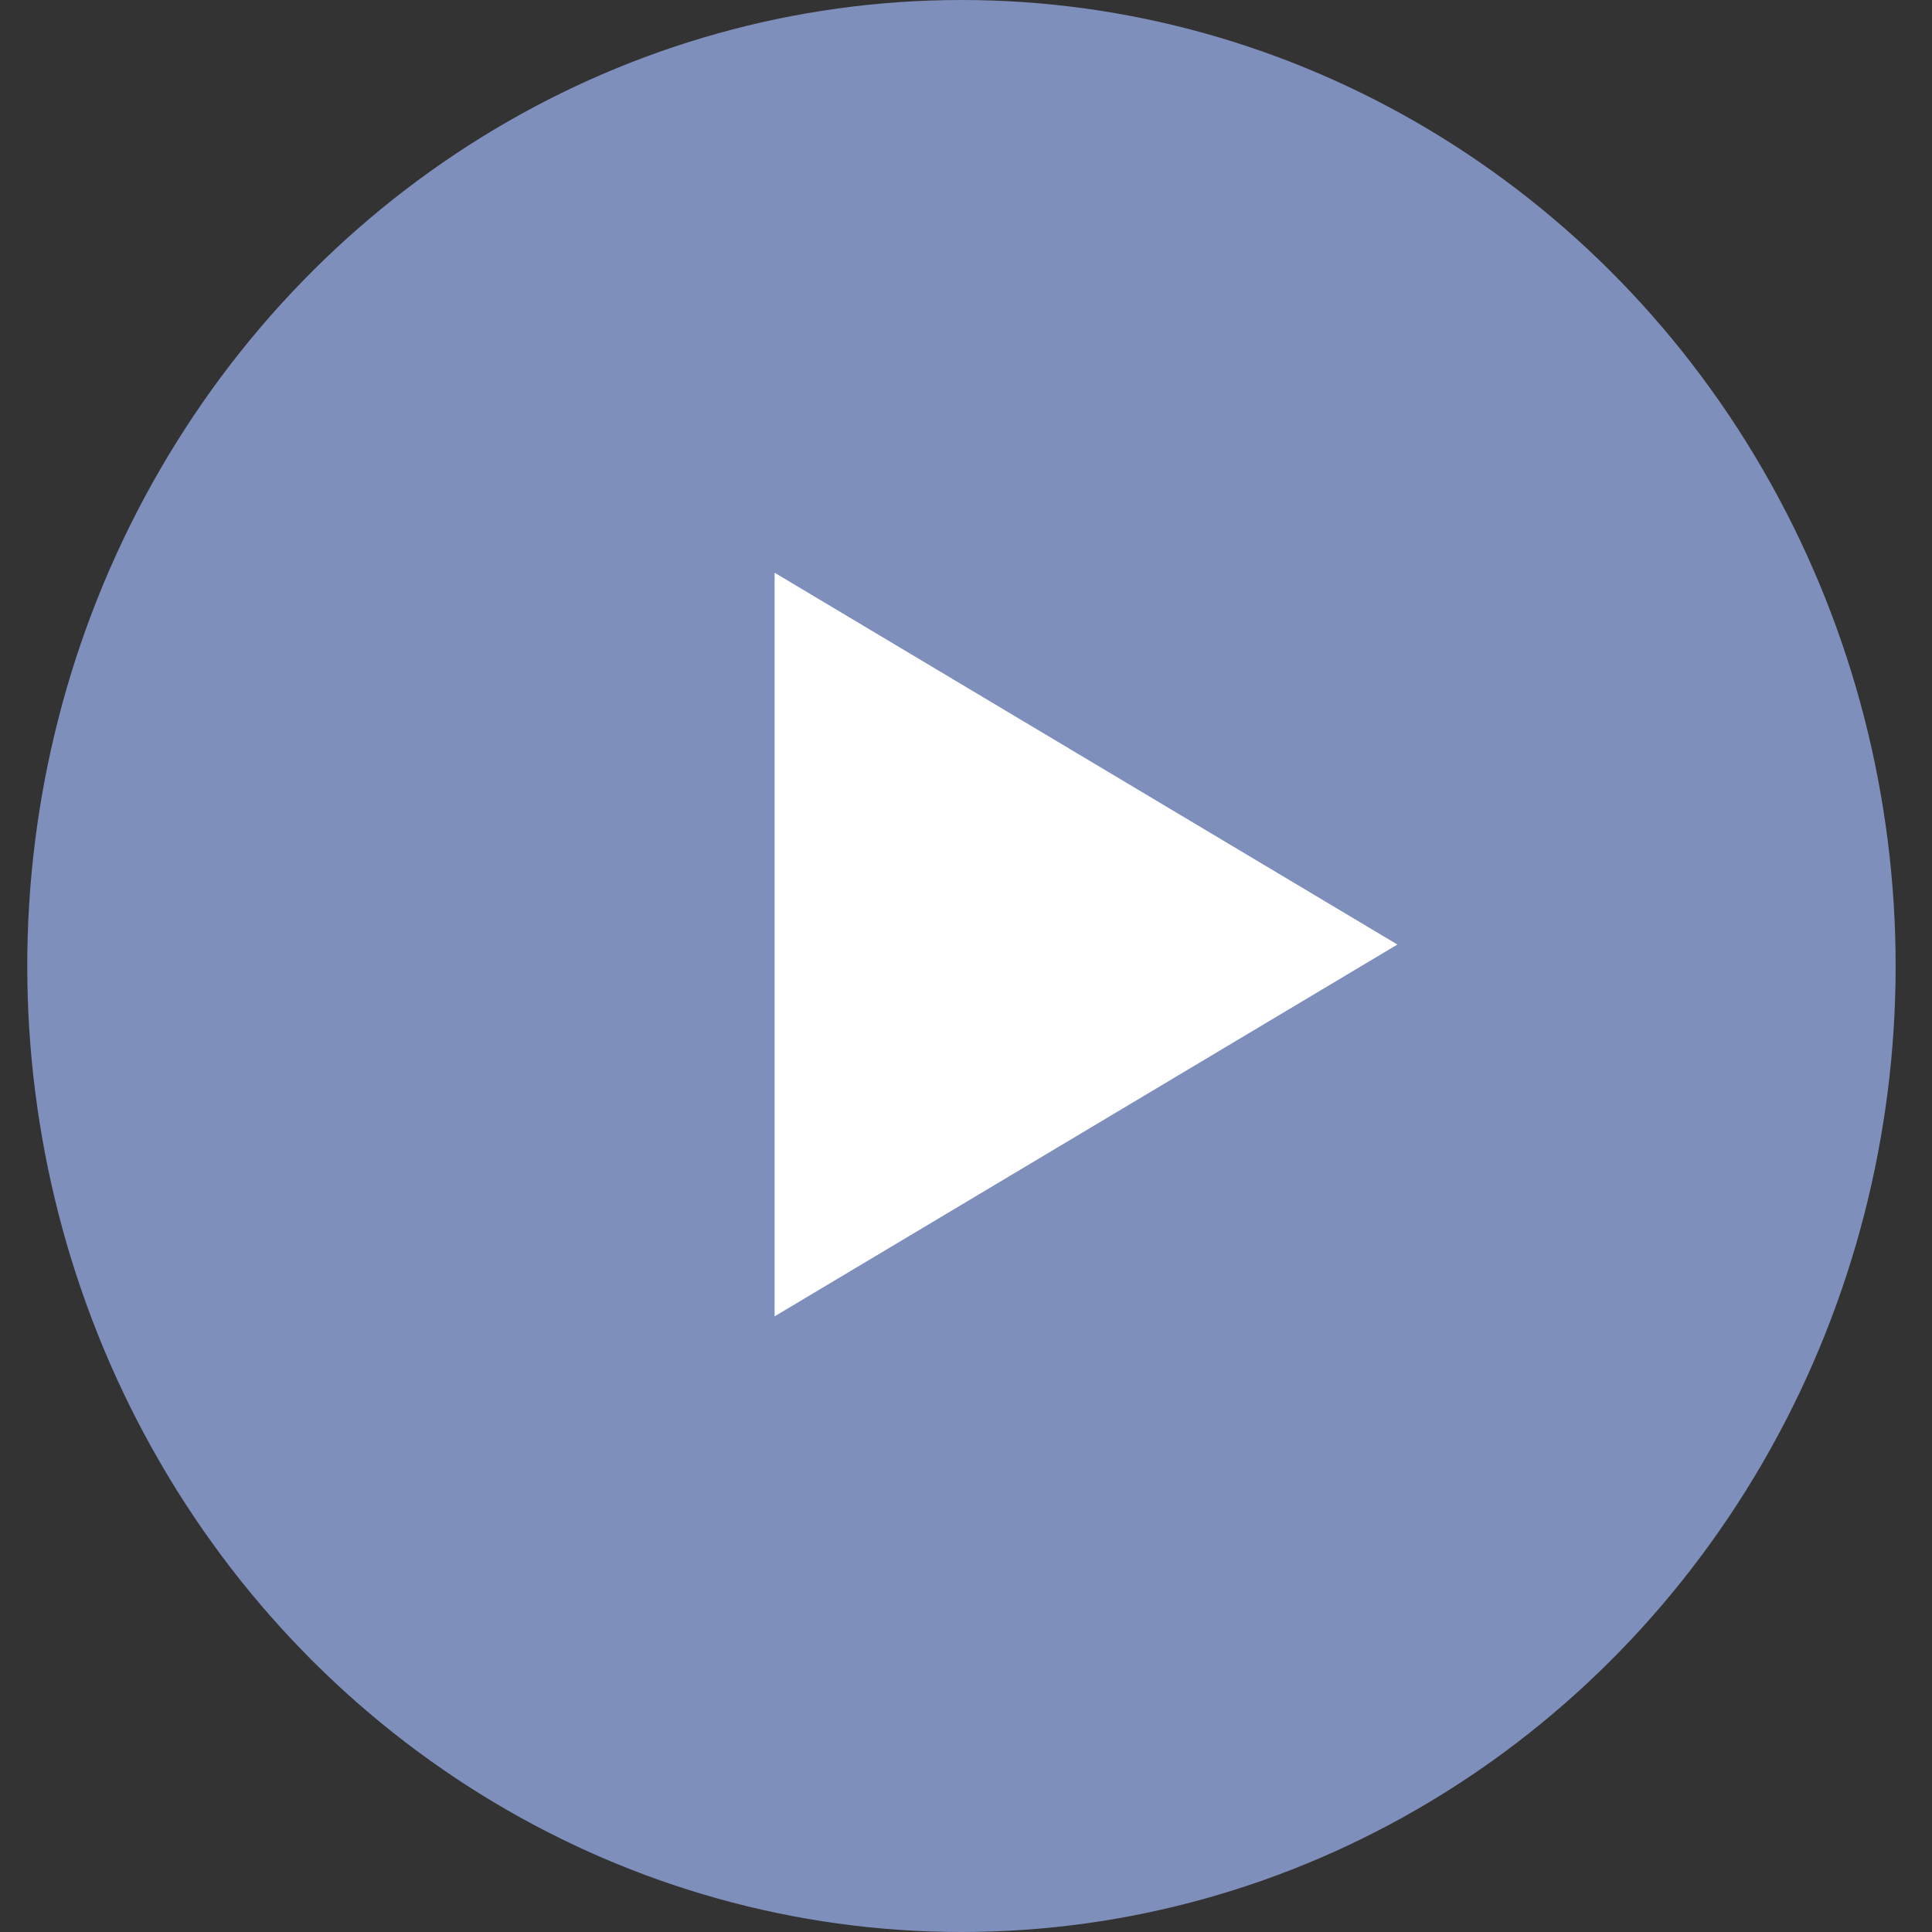
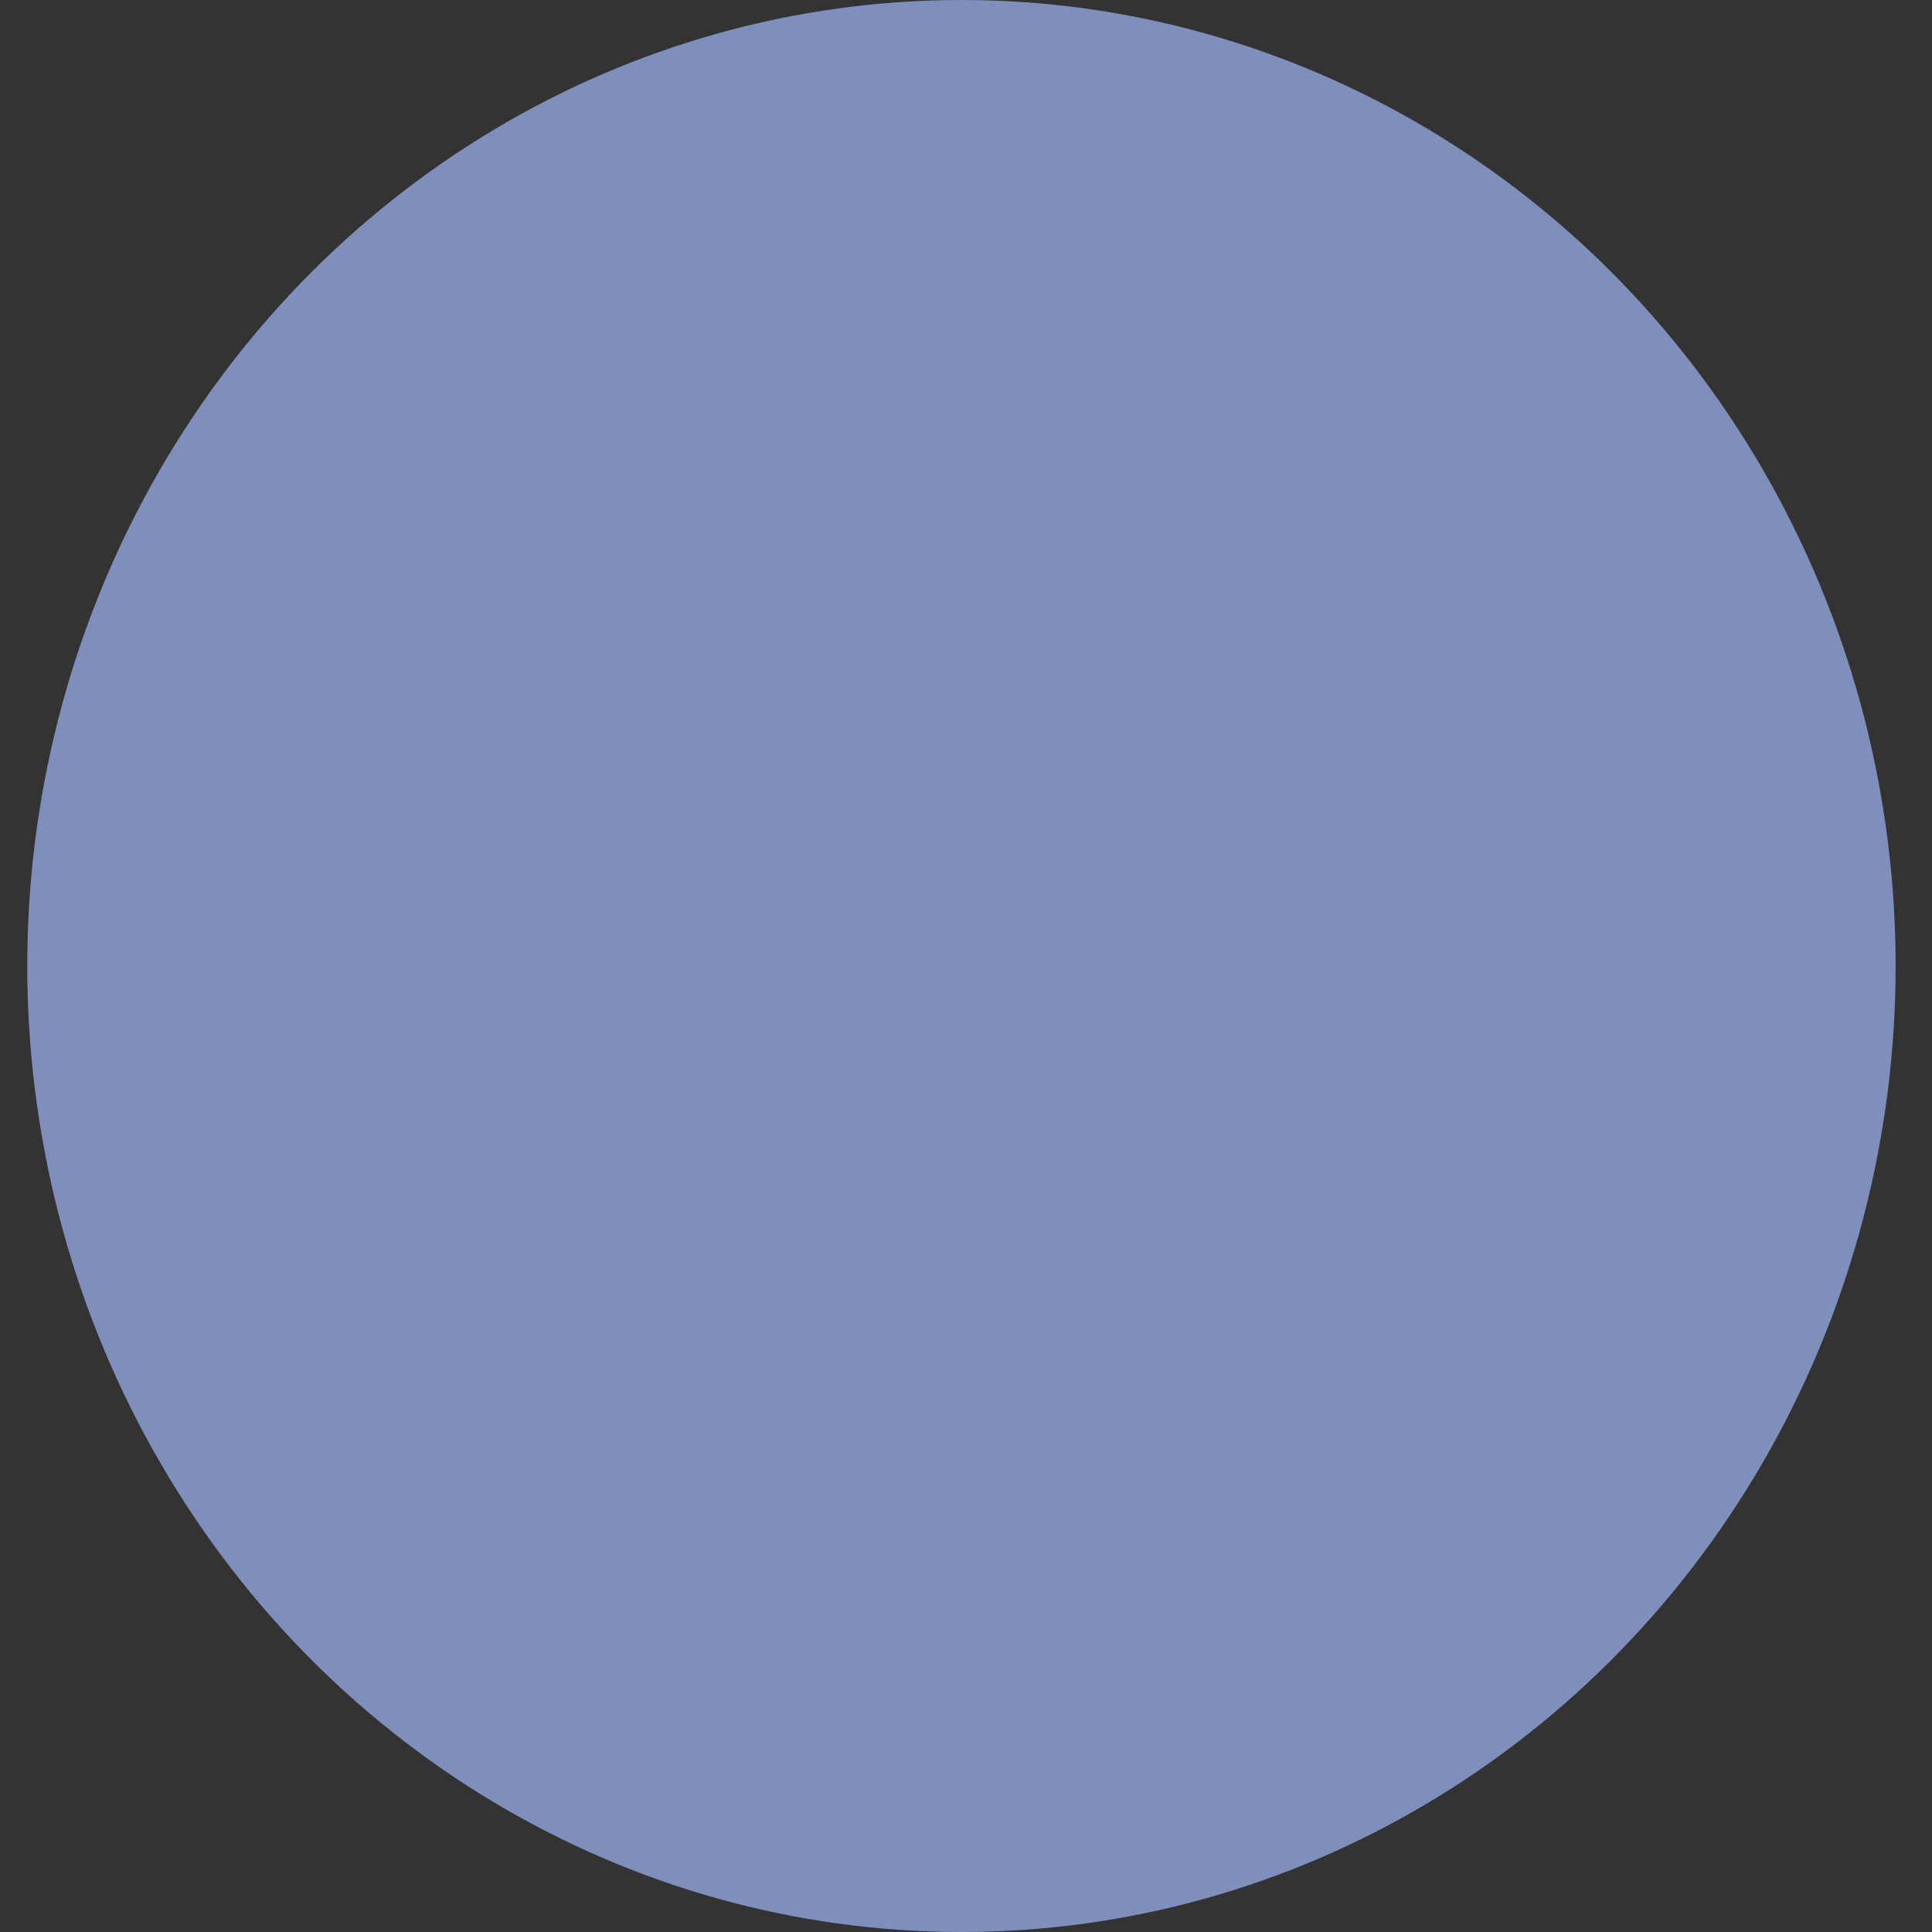
<svg xmlns="http://www.w3.org/2000/svg" width="45" height="45" viewBox="0 0 45 45" fill="none">
  <rect x="0" y="0" width="45" height="45" fill="#333333" stroke="none" />
  <ellipse cx="22.394" cy="22.5" rx="22.5" ry="21.759" transform="rotate(-90 22.394 22.5)" fill="#7F8FBB" />
-   <path d="M32.548 22L18.042 30.66L18.042 13.34L32.548 22Z" fill="white" />
</svg>